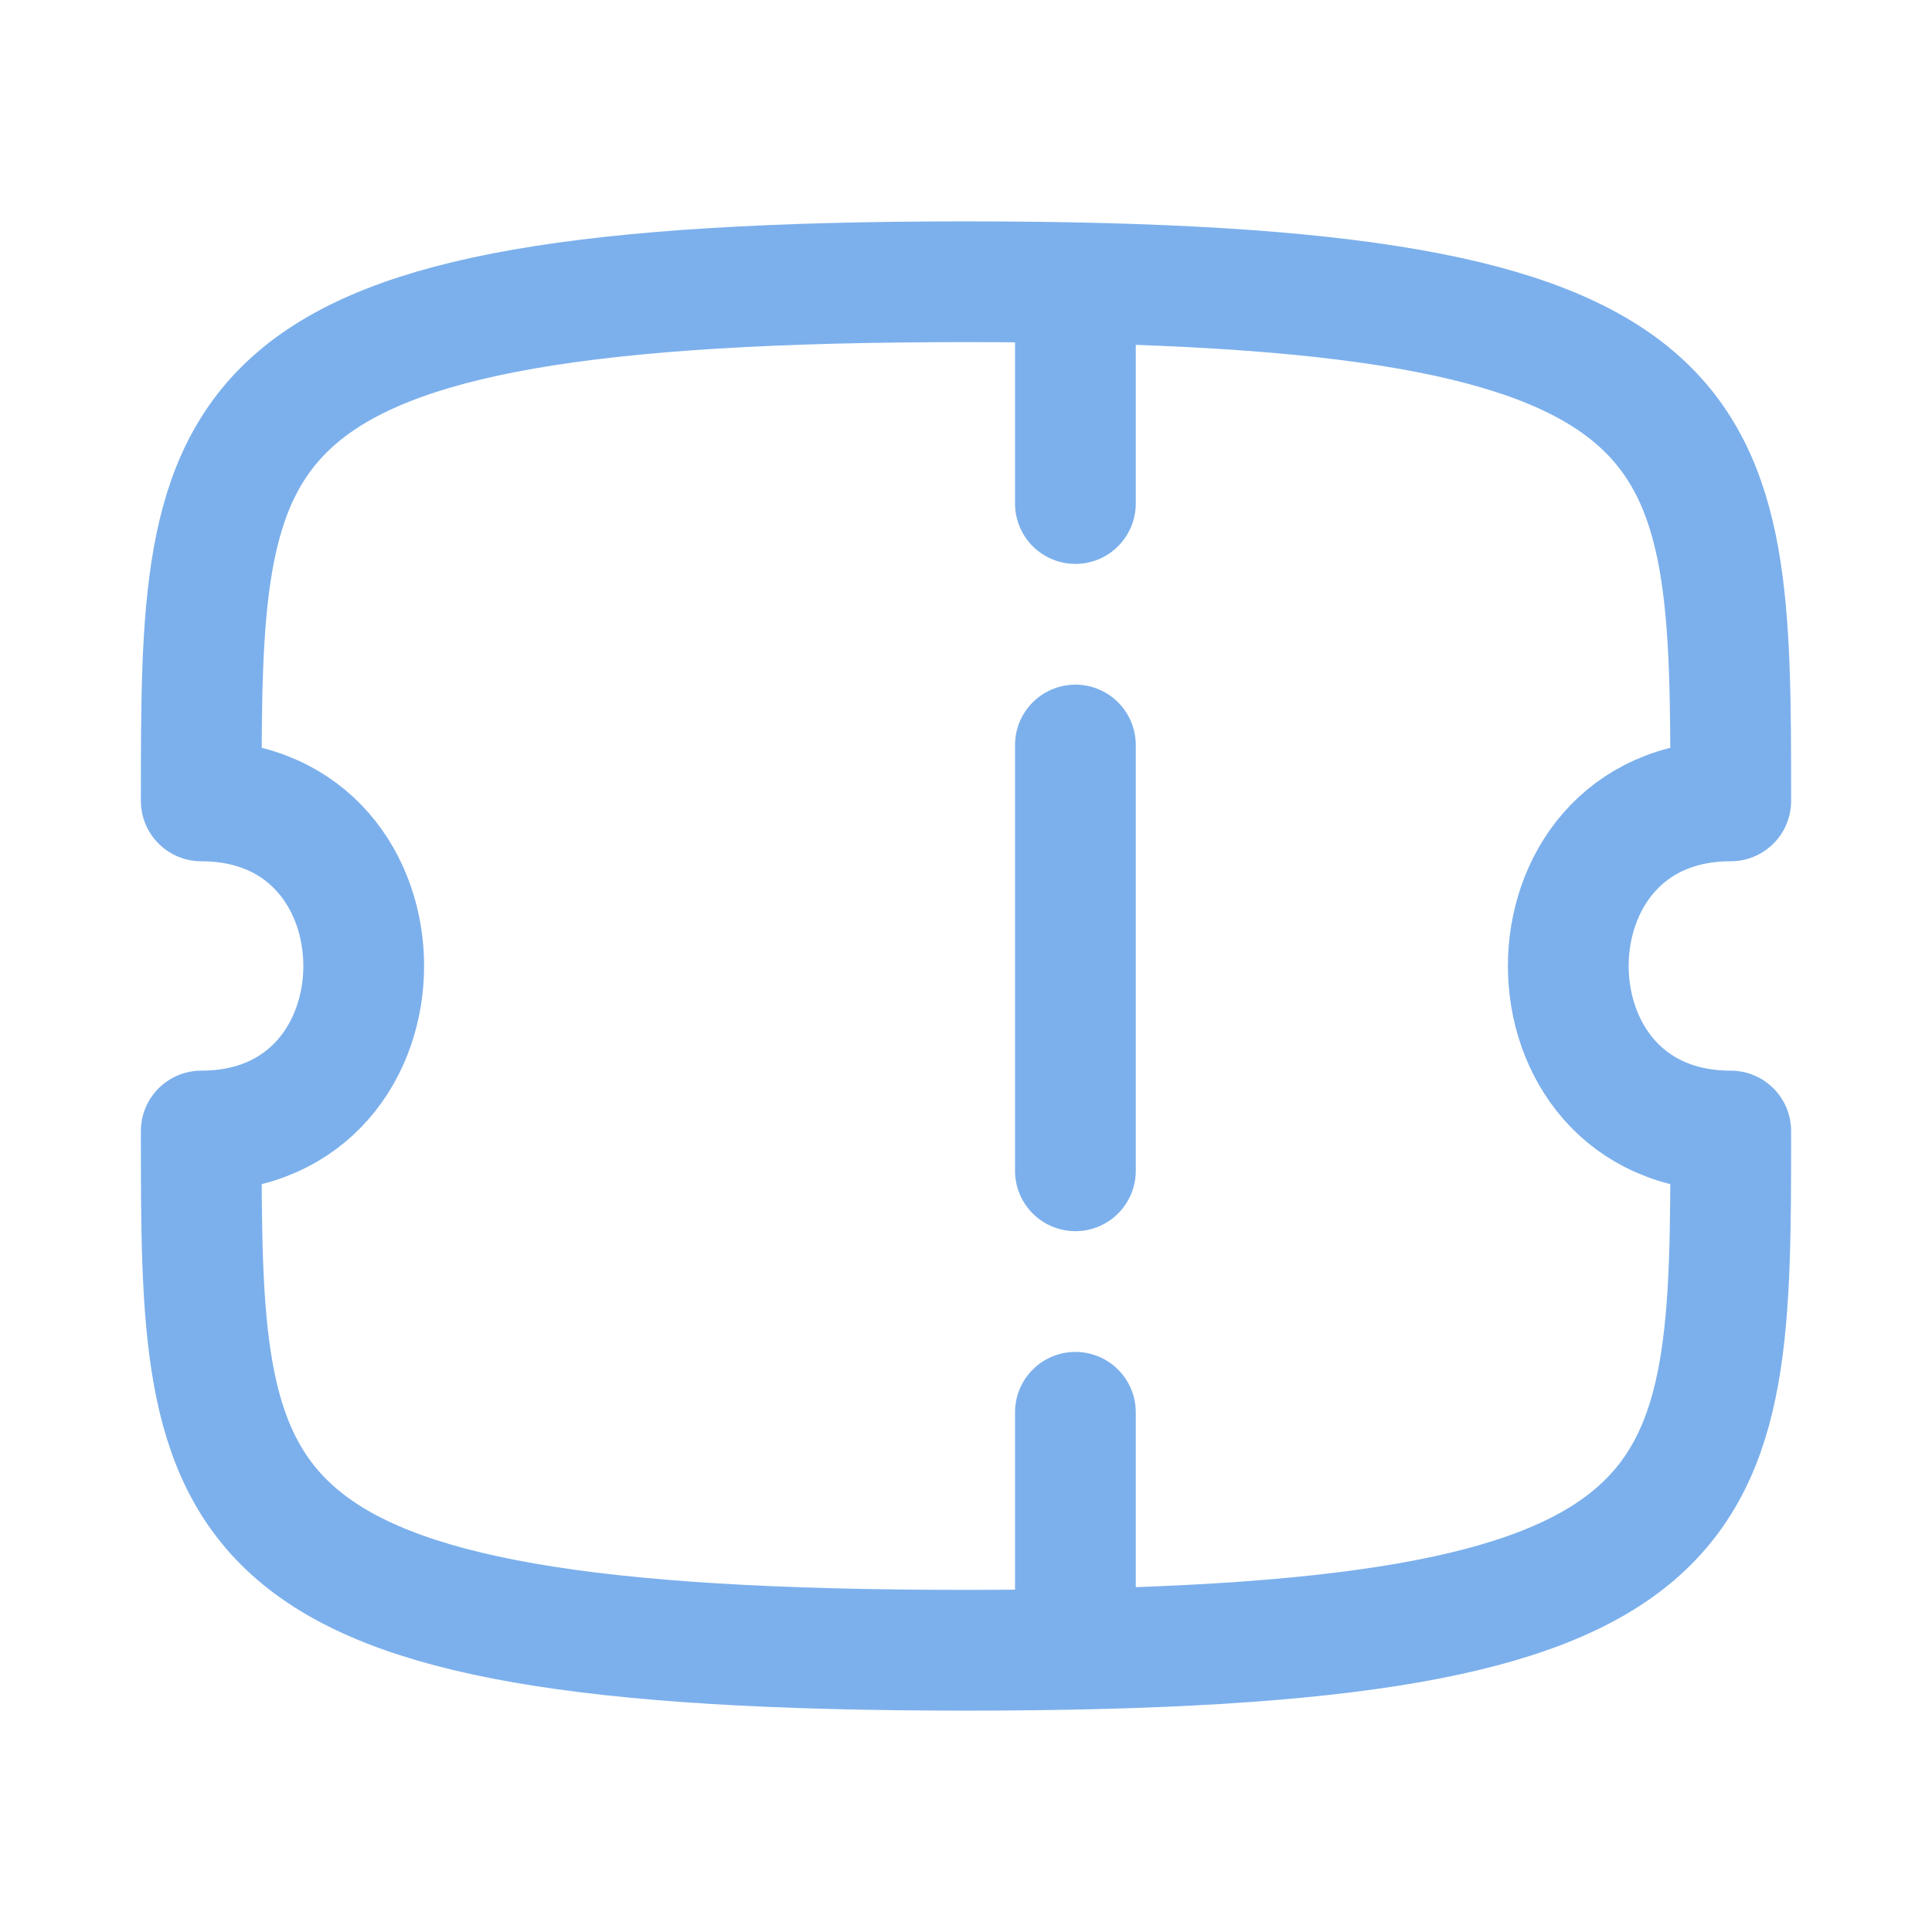
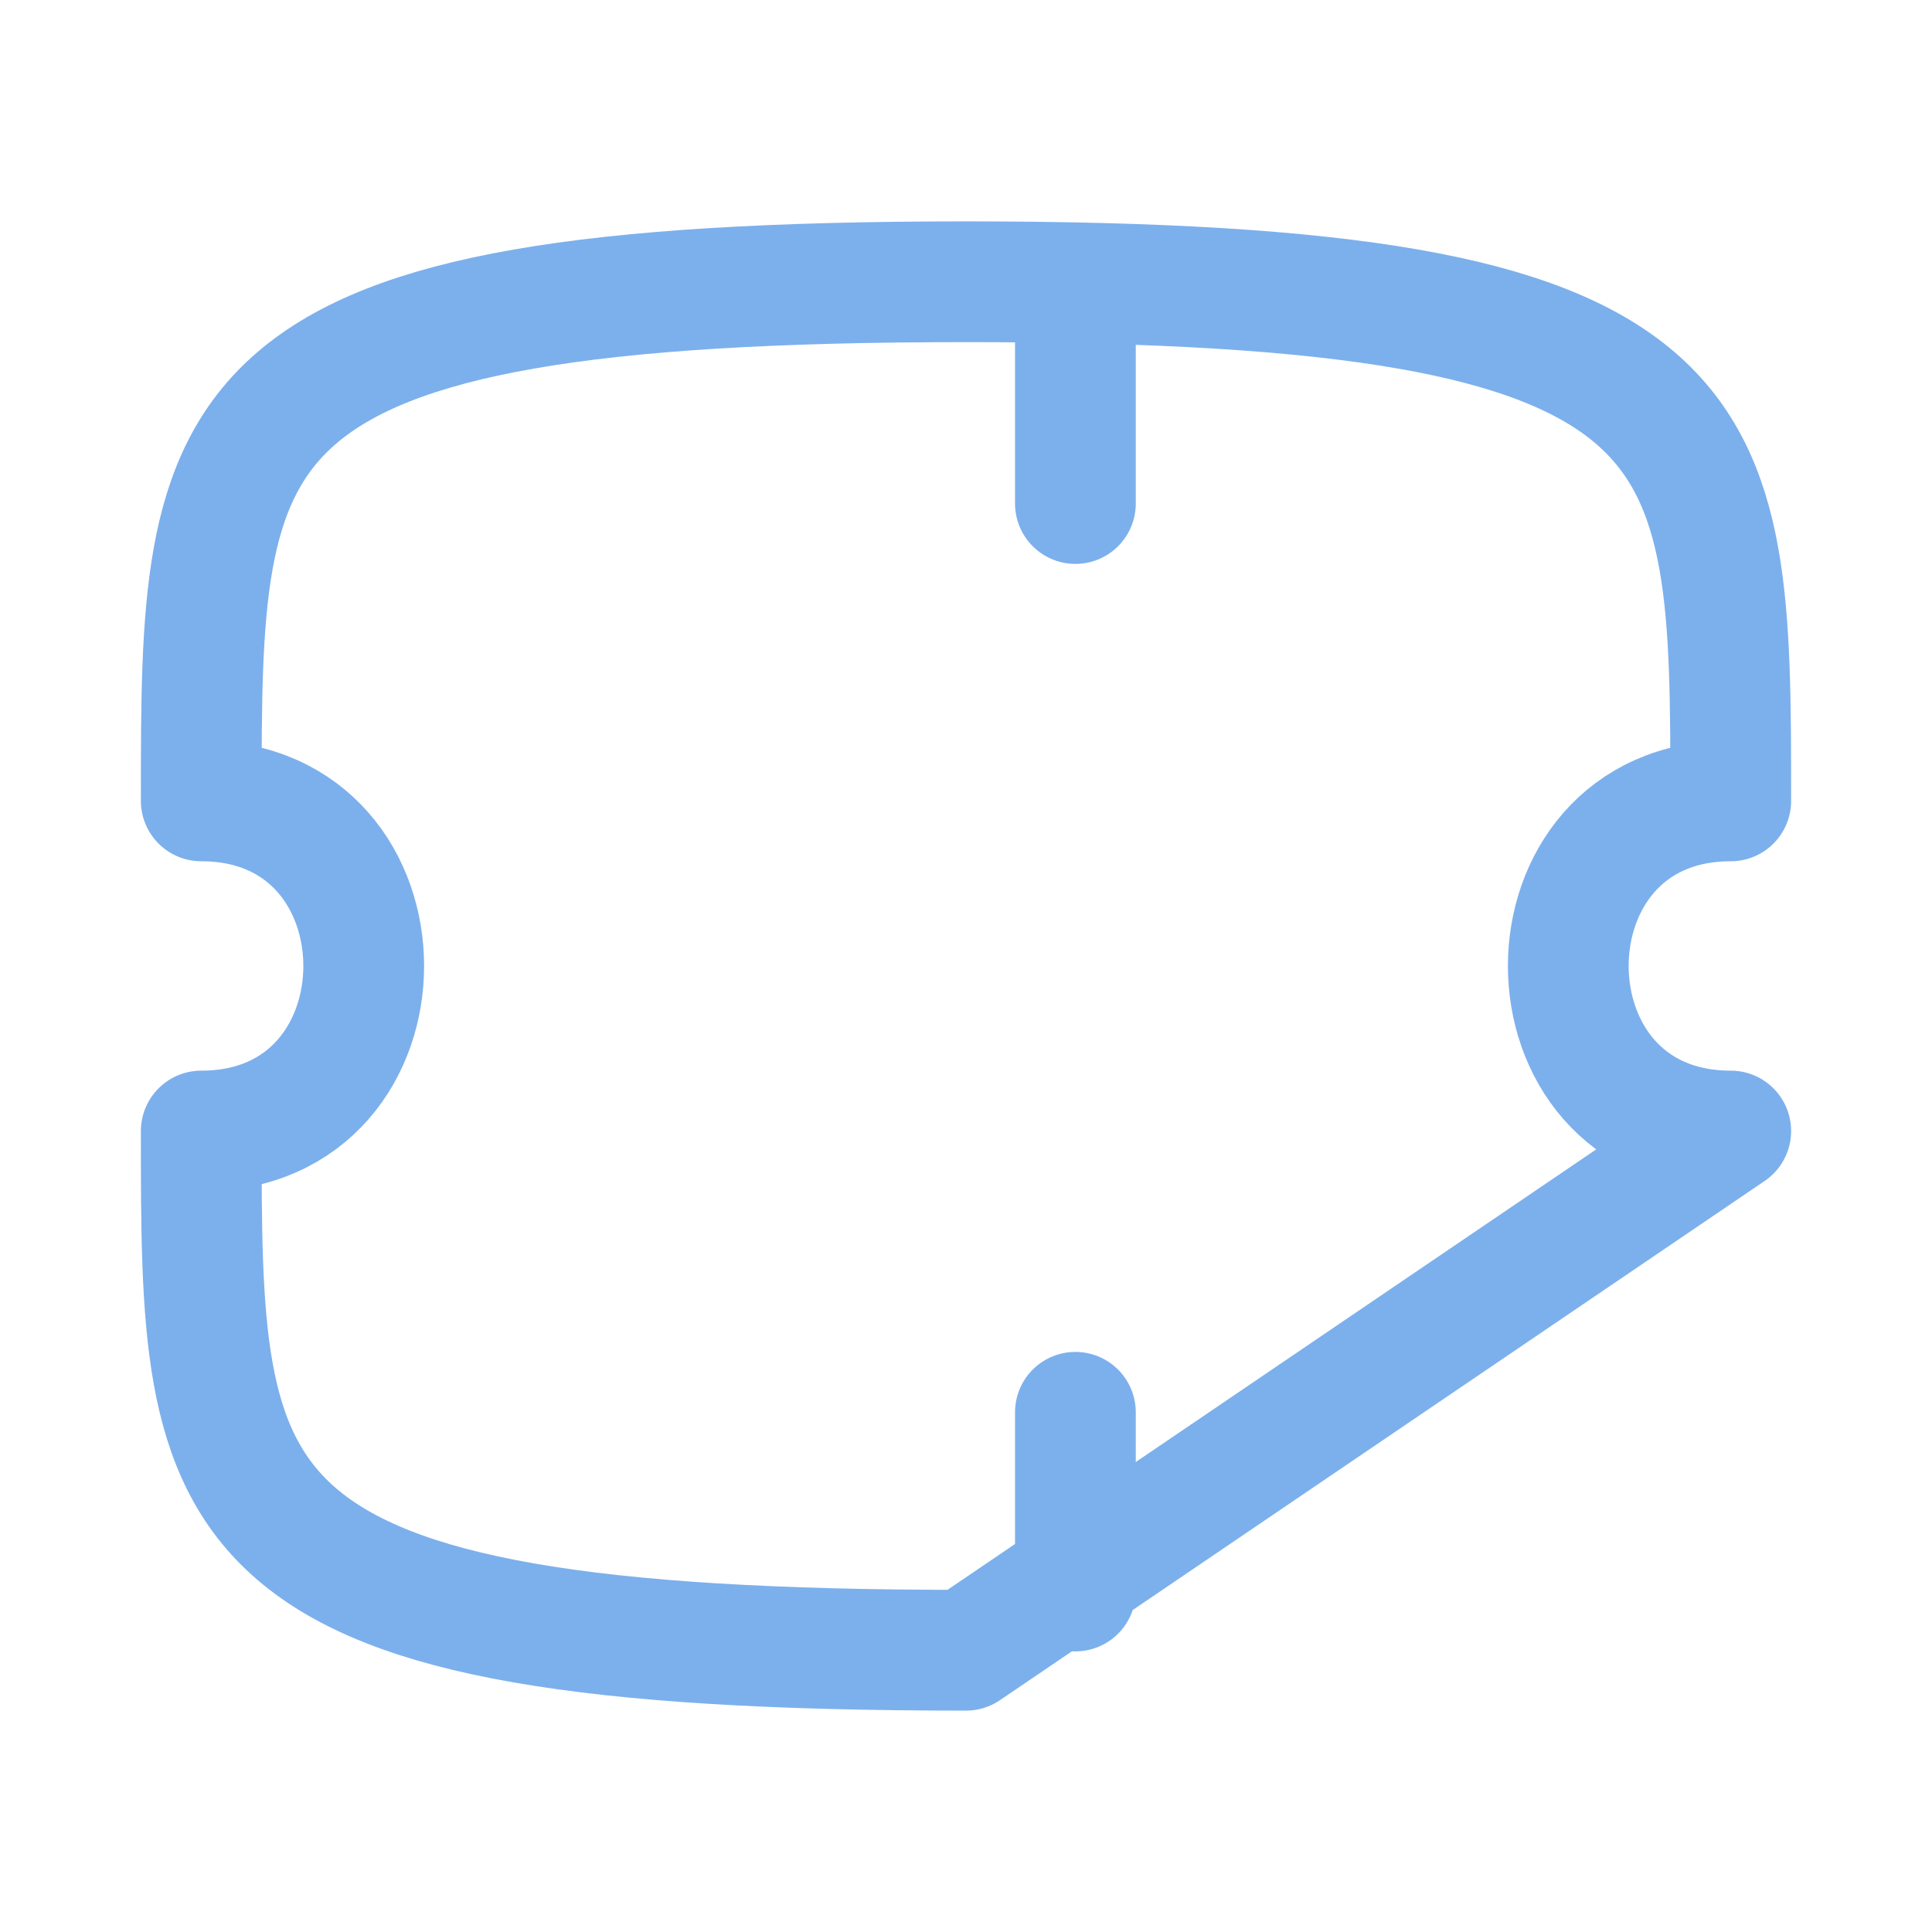
<svg xmlns="http://www.w3.org/2000/svg" width="24" height="24" viewBox="0 0 24 24" fill="none">
  <path d="M13.359 3.6V6.255" stroke="#7CB0EC" stroke-width="1.5" stroke-linecap="round" stroke-linejoin="round" />
  <path d="M13.359 17.544V19.764" stroke="#7CB0EC" stroke-width="1.5" stroke-linecap="round" stroke-linejoin="round" />
-   <path d="M13.359 14.544V9.255" stroke="#7CB0EC" stroke-width="1.5" stroke-linecap="round" stroke-linejoin="round" />
-   <path fill-rule="evenodd" clip-rule="evenodd" d="M21.5 14.05C18.809 14.05 18.809 9.949 21.5 9.949C21.5 5.196 21.5 3.5 12 3.5C2.5 3.5 2.5 5.196 2.5 9.949C5.191 9.949 5.191 14.05 2.5 14.05C2.5 18.804 2.5 20.5 12 20.5C21.5 20.5 21.5 18.804 21.5 14.05Z" stroke="#7CB0EC" stroke-width="1.5" stroke-linecap="round" stroke-linejoin="round" />
+   <path fill-rule="evenodd" clip-rule="evenodd" d="M21.5 14.05C18.809 14.05 18.809 9.949 21.5 9.949C21.5 5.196 21.5 3.5 12 3.5C2.5 3.5 2.5 5.196 2.5 9.949C5.191 9.949 5.191 14.05 2.5 14.05C2.5 18.804 2.5 20.5 12 20.5Z" stroke="#7CB0EC" stroke-width="1.5" stroke-linecap="round" stroke-linejoin="round" />
</svg>